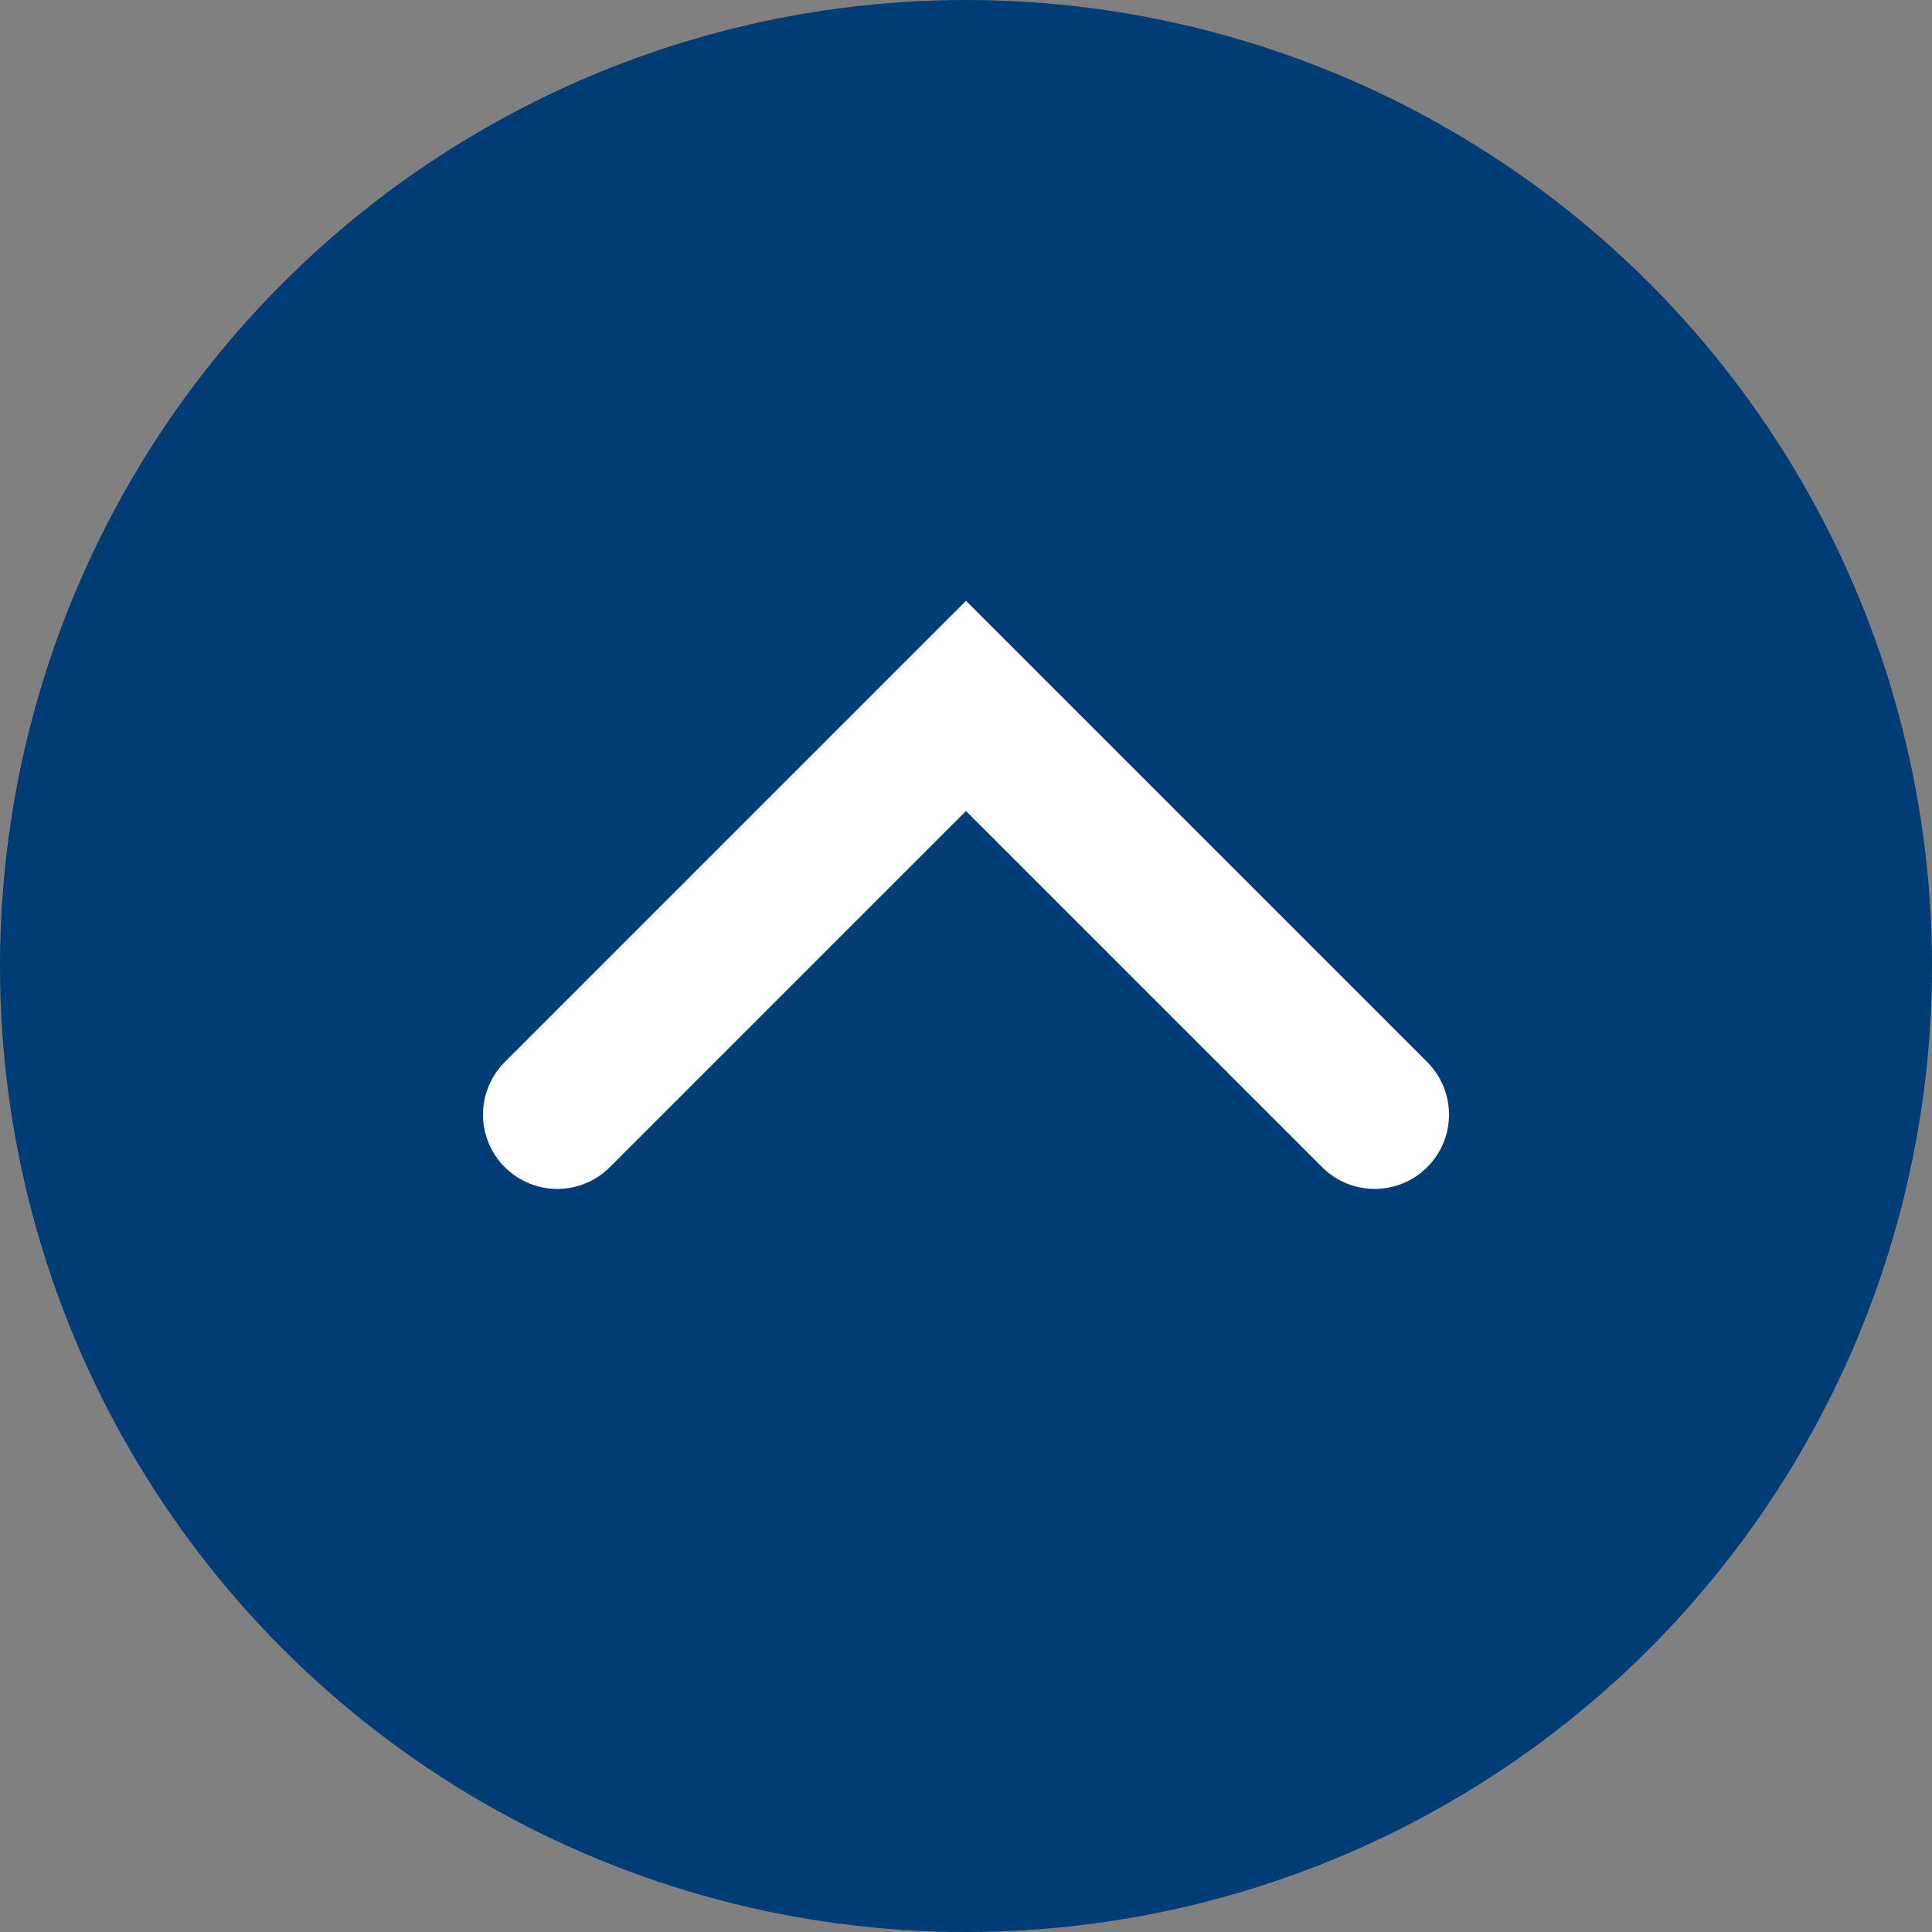
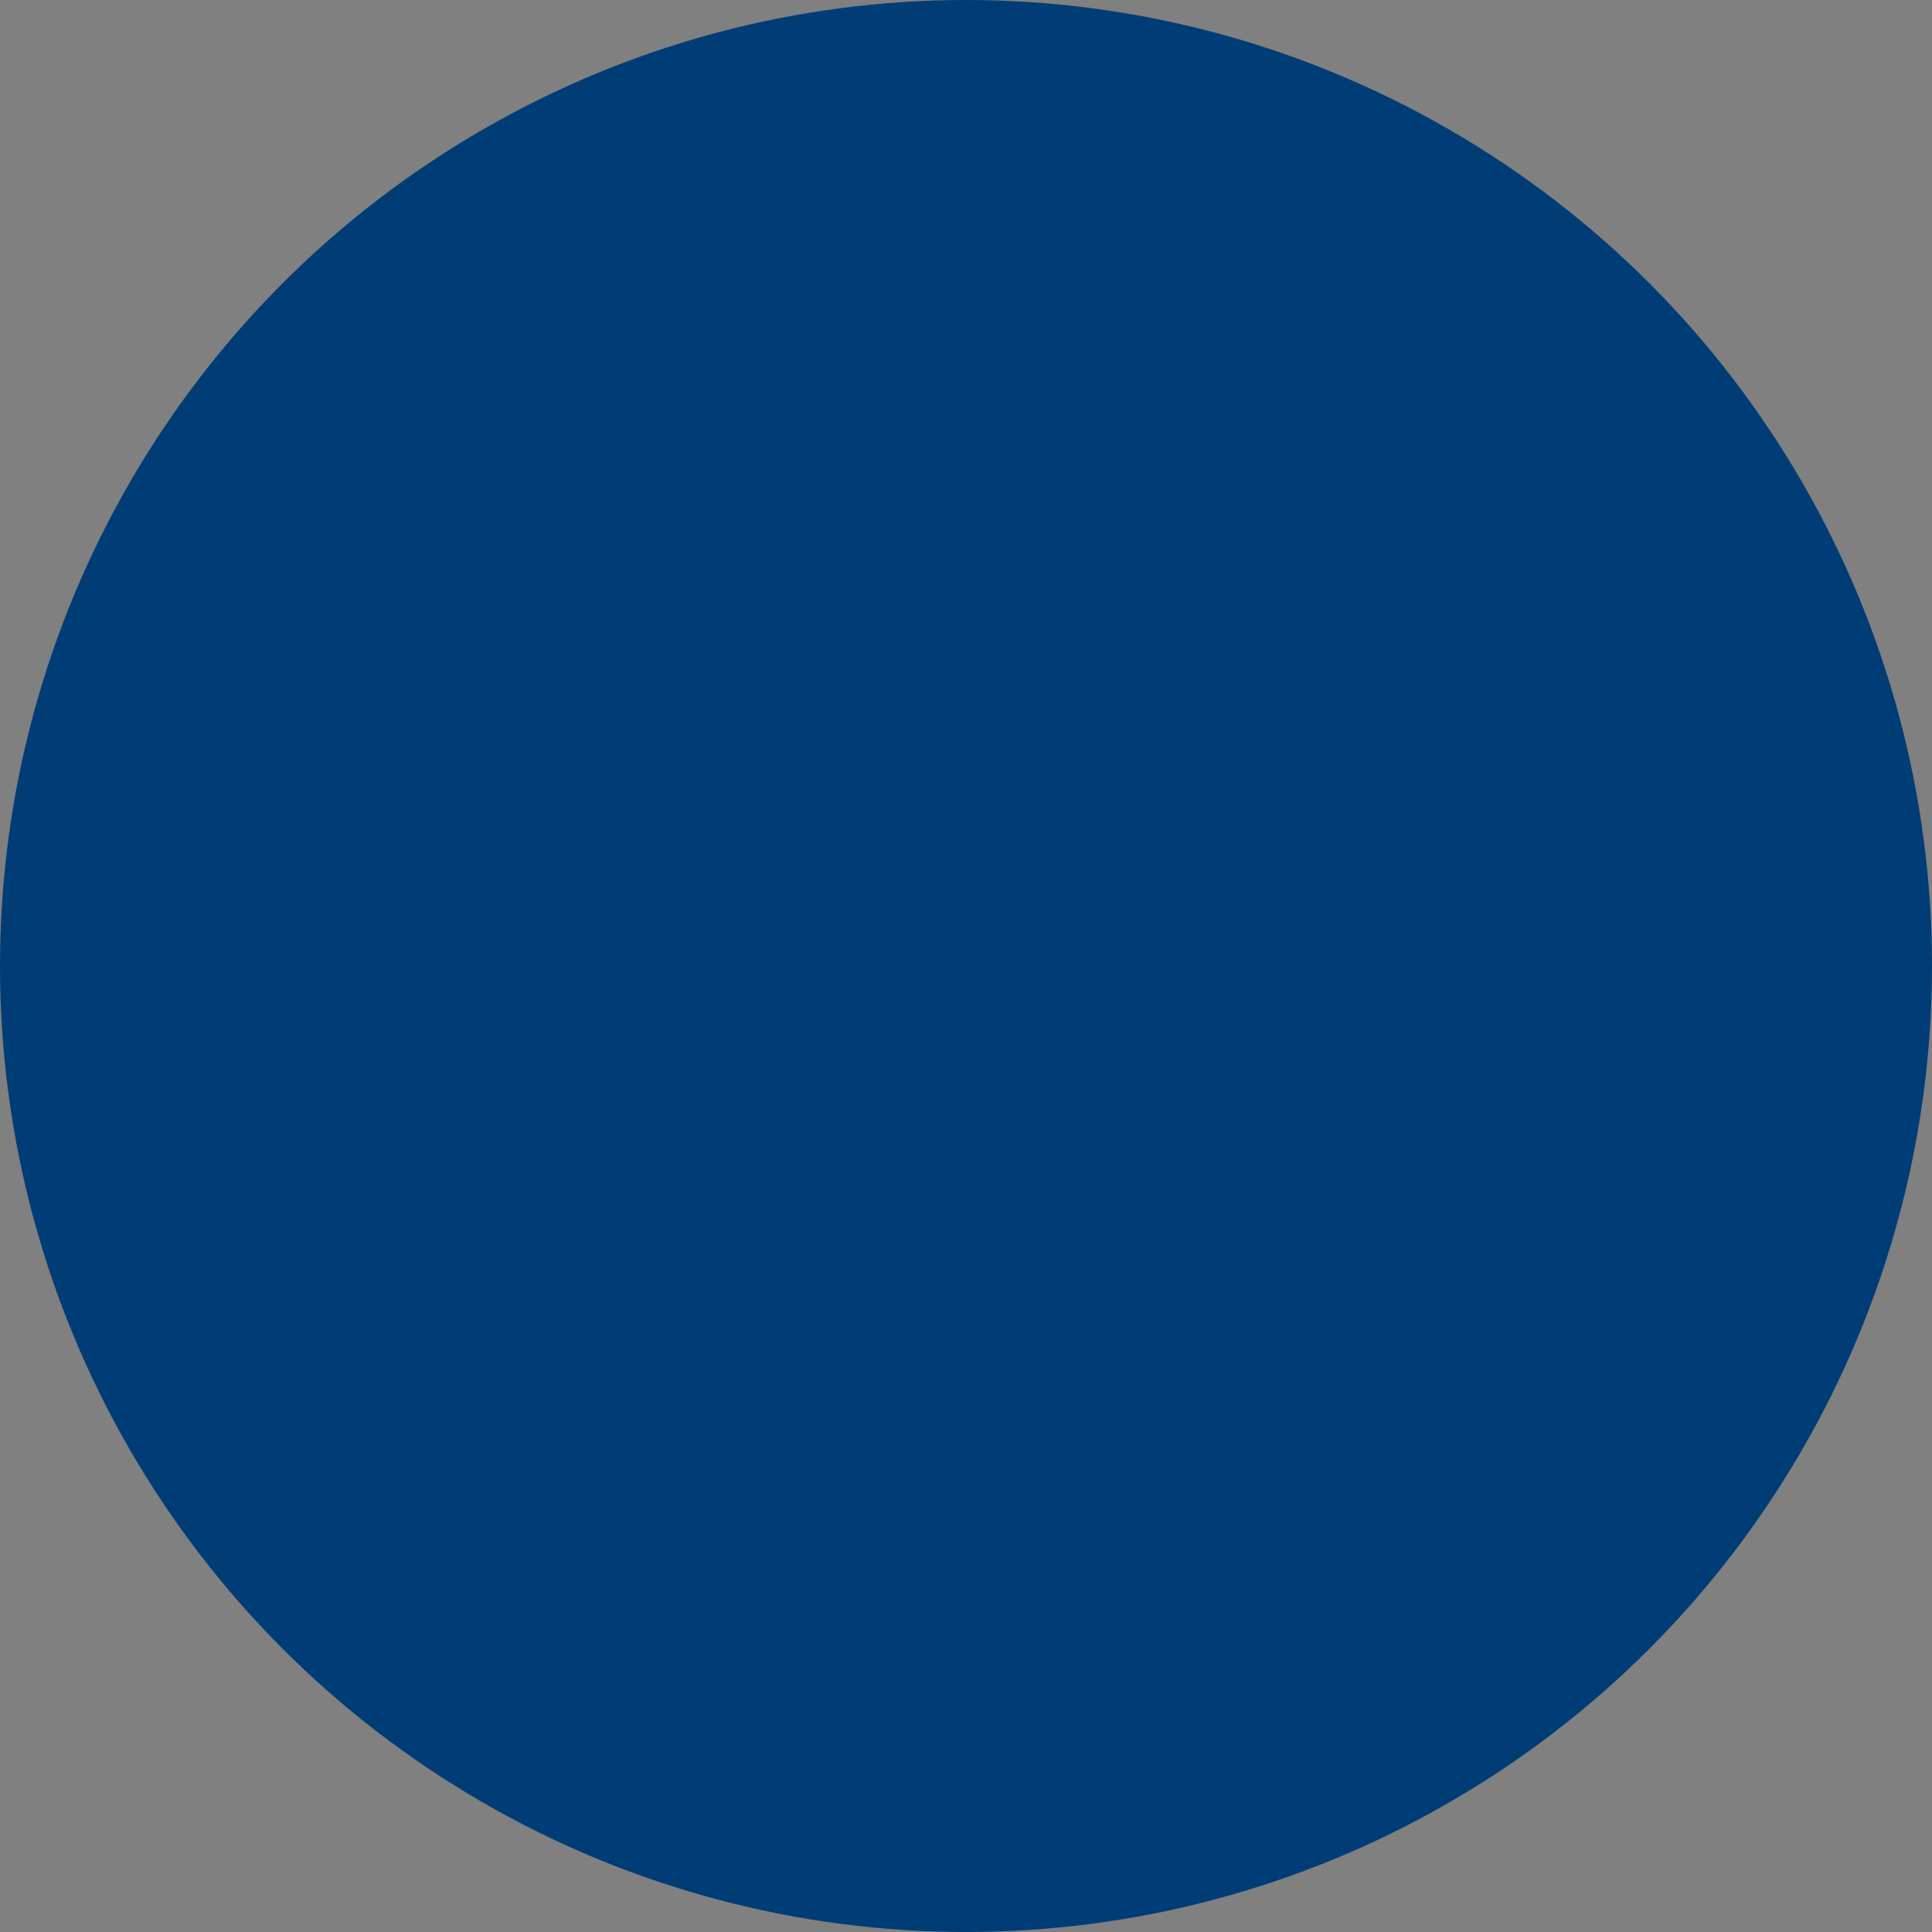
<svg xmlns="http://www.w3.org/2000/svg" width="26" height="26" viewBox="0 0 26 26" fill="none">
  <rect x="0" y="0" width="26" height="26" fill="#808080" stroke="none" />
  <circle cx="13" cy="13" r="13" fill="#003D76" />
-   <path d="M7.5 15L13 9.5L18.5 15" stroke="white" stroke-width="2" stroke-linecap="round" />
</svg>